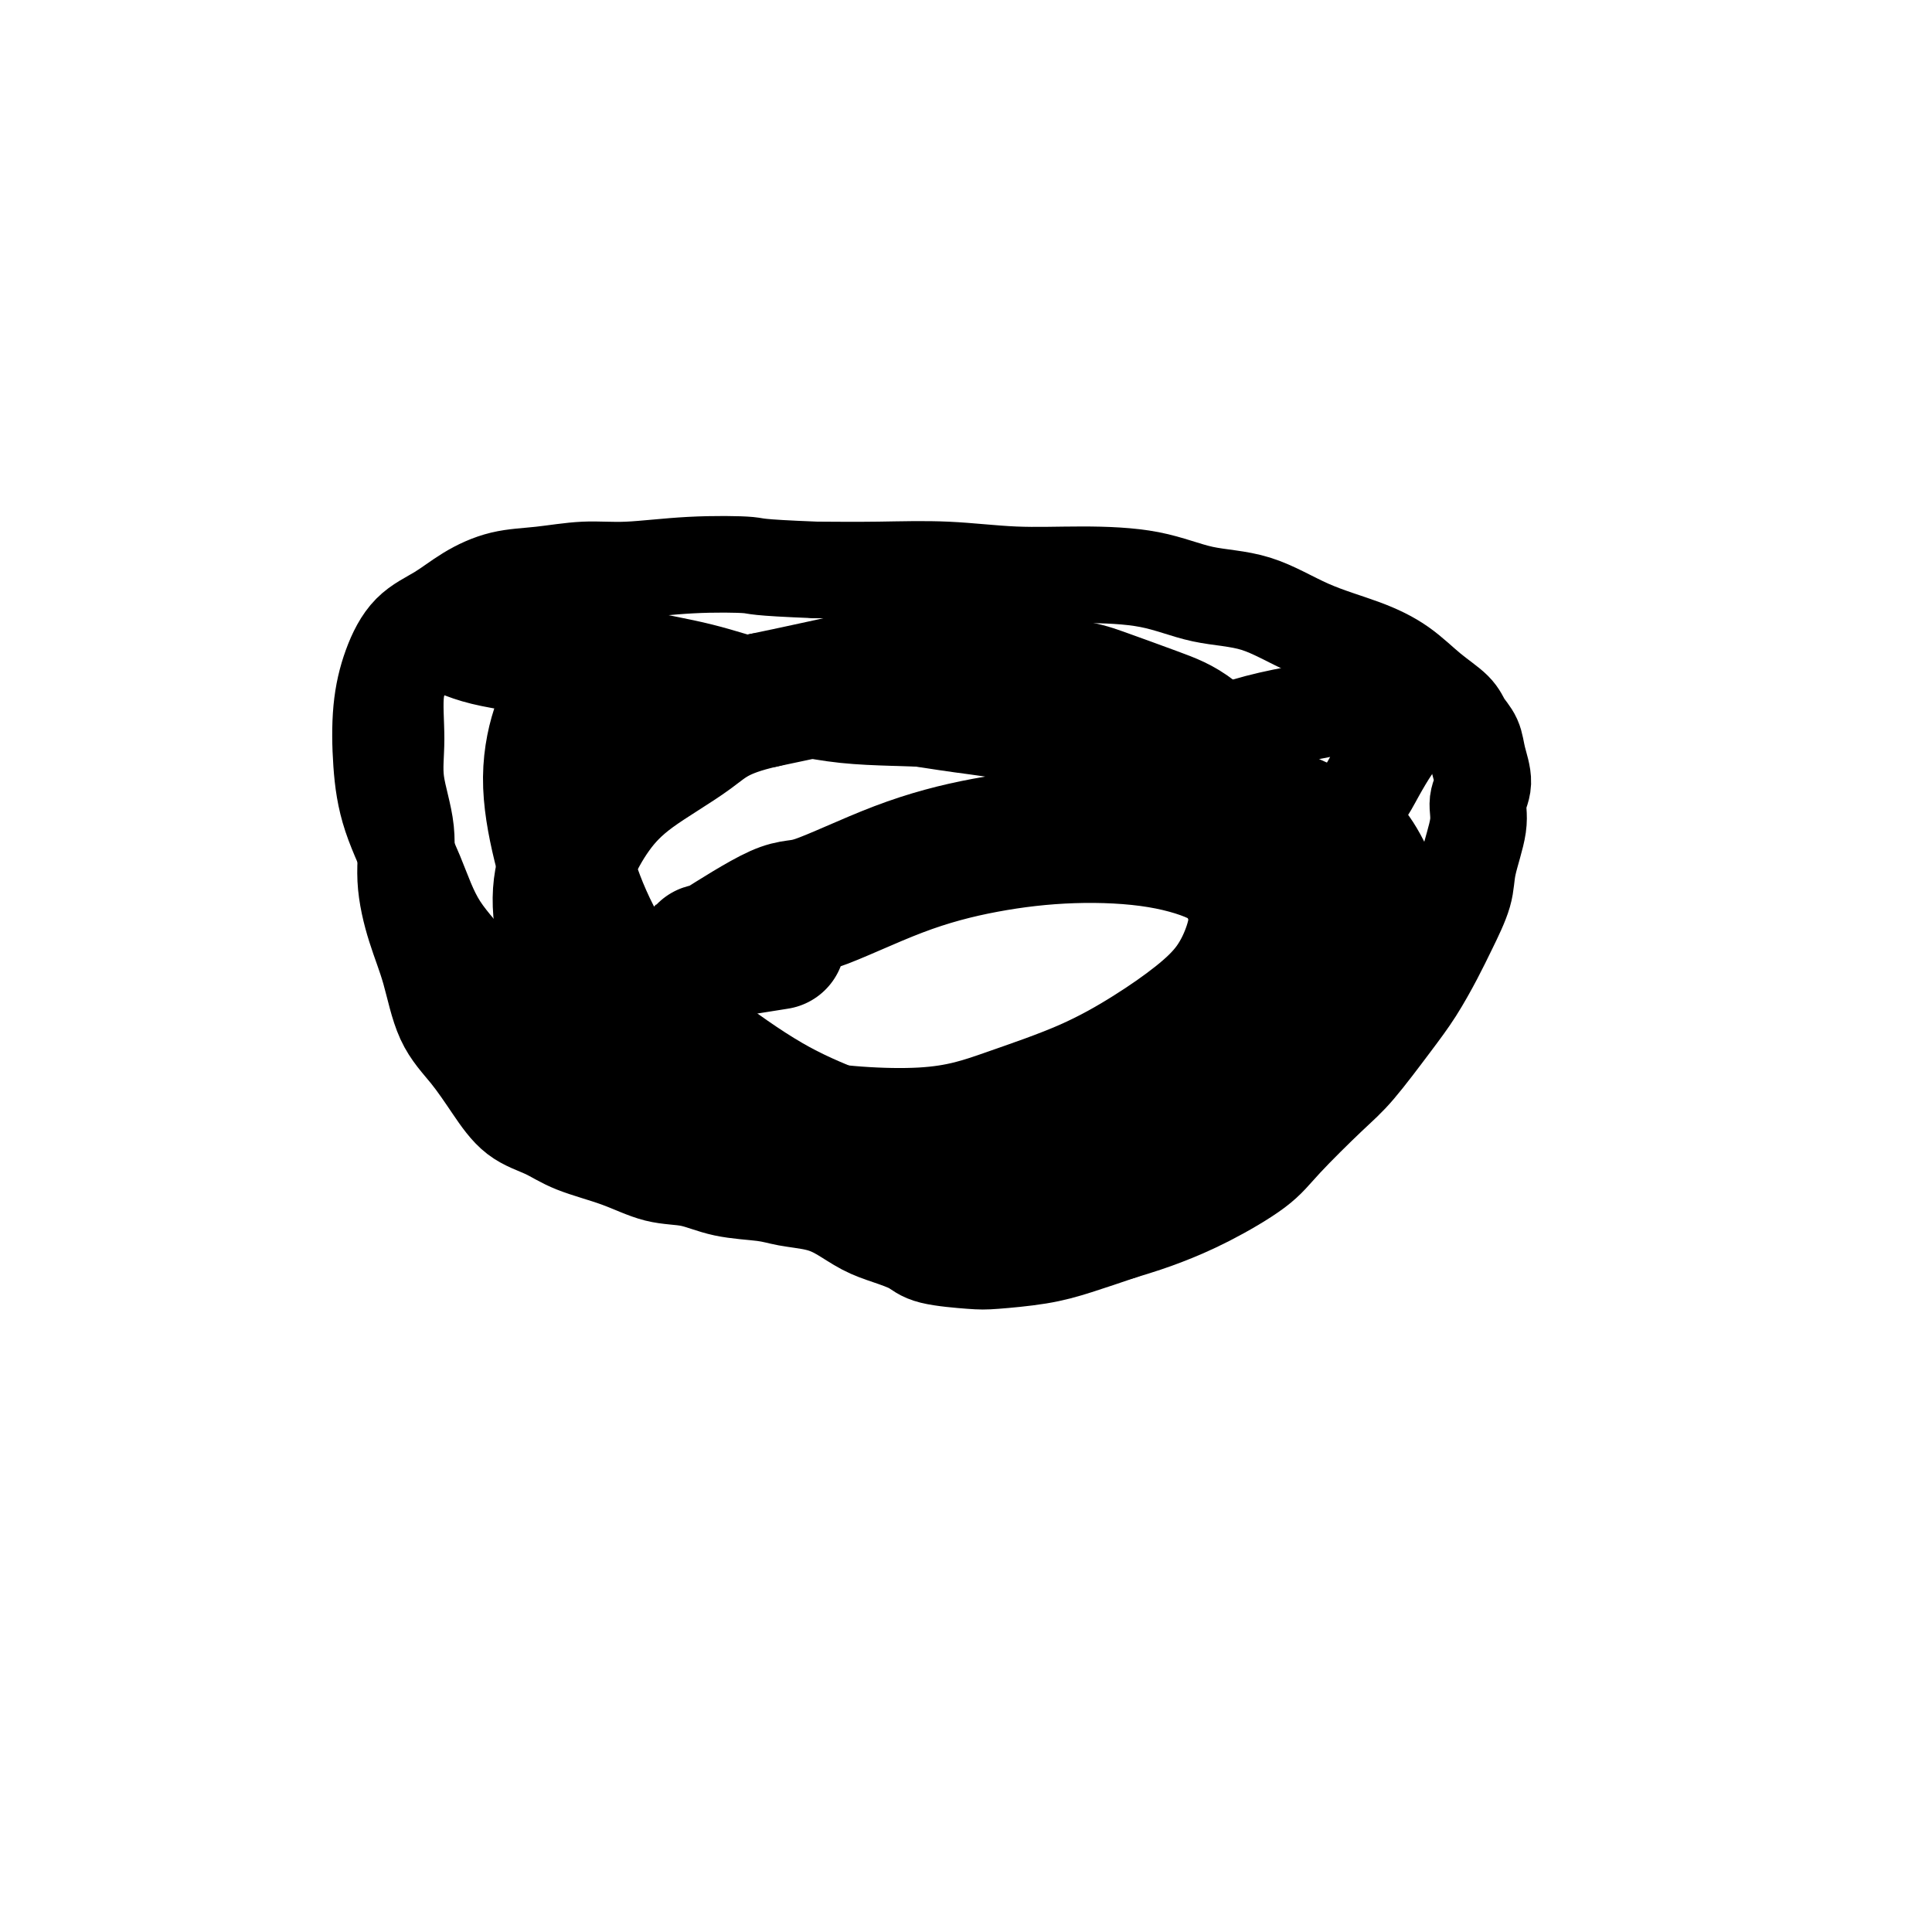
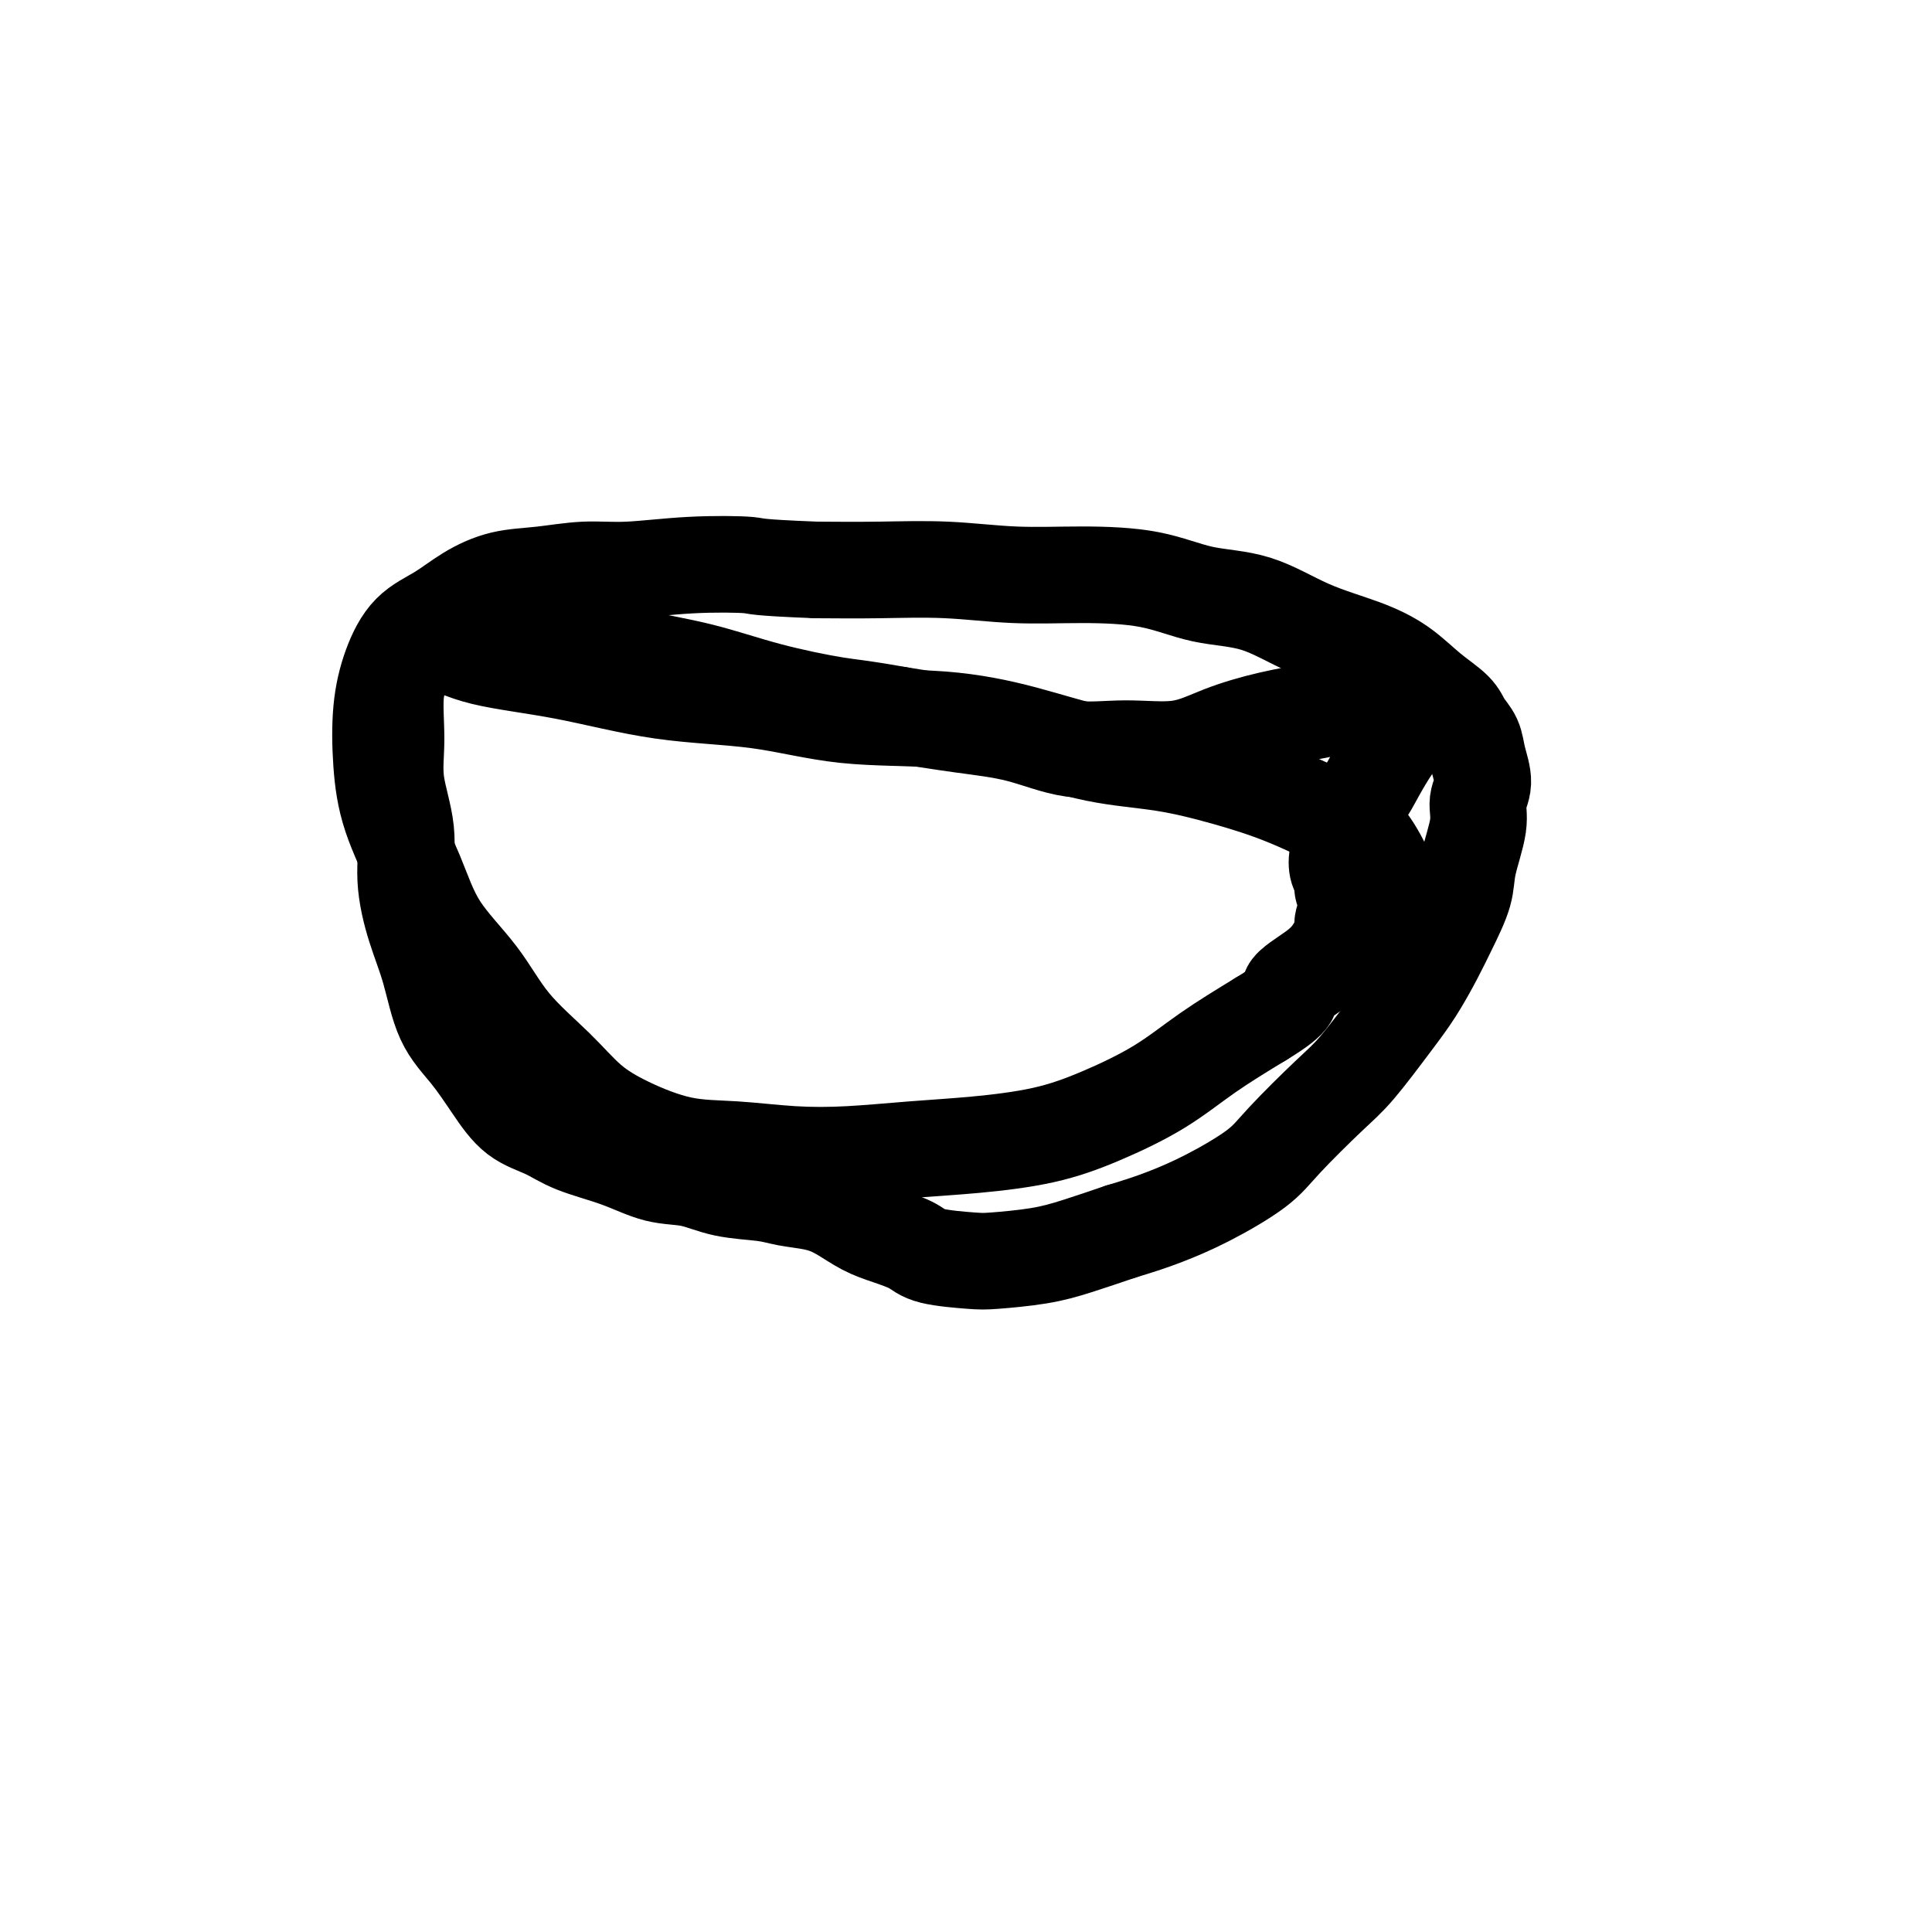
<svg xmlns="http://www.w3.org/2000/svg" viewBox="0 0 400 400" version="1.1">
  <g fill="none" stroke="#000000" stroke-width="20" stroke-linecap="round" stroke-linejoin="round">
    <path d="M84,138c0.231,-0.319 0.462,-0.637 0,0c-0.462,0.637 -1.617,2.231 -2,5c-0.383,2.769 0.008,6.713 0,10c-0.008,3.287 -0.413,5.918 0,9c0.413,3.082 1.645,6.616 2,10c0.355,3.384 -0.167,6.619 0,10c0.167,3.381 1.023,6.909 2,10c0.977,3.091 2.076,5.745 3,9c0.924,3.255 1.674,7.112 3,10c1.326,2.888 3.228,4.807 5,7c1.772,2.193 3.412,4.659 5,7c1.588,2.341 3.122,4.557 5,6c1.878,1.443 4.100,2.112 6,3c1.900,0.888 3.477,1.996 6,3c2.523,1.004 5.991,1.904 9,3c3.009,1.096 5.559,2.388 8,3c2.441,0.612 4.774,0.545 7,1c2.226,0.455 4.345,1.433 7,2c2.655,0.567 5.847,0.722 8,1c2.153,0.278 3.267,0.679 5,1c1.733,0.321 4.085,0.561 6,1c1.915,0.439 3.393,1.077 5,2c1.607,0.923 3.344,2.132 5,3c1.656,0.868 3.232,1.396 5,2c1.768,0.604 3.727,1.284 5,2c1.273,0.716 1.859,1.469 4,2c2.141,0.531 5.836,0.841 8,1c2.164,0.159 2.797,0.166 5,0c2.203,-0.166 5.978,-0.506 9,-1c3.022,-0.494 5.292,-1.141 8,-2c2.708,-0.859 5.854,-1.929 9,-3" />
    <path d="M232,255c4.268,-1.291 6.437,-2.018 9,-3c2.563,-0.982 5.519,-2.218 9,-4c3.481,-1.782 7.487,-4.110 10,-6c2.513,-1.890 3.532,-3.343 6,-6c2.468,-2.657 6.383,-6.520 9,-9c2.617,-2.480 3.935,-3.577 6,-6c2.065,-2.423 4.876,-6.170 7,-9c2.124,-2.830 3.562,-4.742 5,-7c1.438,-2.258 2.877,-4.862 4,-7c1.123,-2.138 1.932,-3.811 3,-6c1.068,-2.189 2.396,-4.895 3,-7c0.604,-2.105 0.484,-3.609 1,-6c0.516,-2.391 1.667,-5.669 2,-8c0.333,-2.331 -0.152,-3.716 0,-5c0.152,-1.284 0.941,-2.468 1,-4c0.059,-1.532 -0.611,-3.413 -1,-5c-0.389,-1.587 -0.495,-2.882 -1,-4c-0.505,-1.118 -1.407,-2.059 -2,-3c-0.593,-0.941 -0.878,-1.880 -2,-3c-1.122,-1.120 -3.082,-2.419 -5,-4c-1.918,-1.581 -3.794,-3.444 -6,-5c-2.206,-1.556 -4.744,-2.805 -8,-4c-3.256,-1.195 -7.232,-2.334 -11,-4c-3.768,-1.666 -7.327,-3.857 -11,-5c-3.673,-1.143 -7.459,-1.238 -11,-2c-3.541,-0.762 -6.836,-2.190 -11,-3c-4.164,-0.810 -9.196,-1.002 -14,-1c-4.804,0.002 -9.381,0.196 -14,0c-4.619,-0.196 -9.282,-0.784 -14,-1c-4.718,-0.216 -9.491,-0.062 -14,0c-4.509,0.062 -8.755,0.031 -13,0" />
    <path d="M169,118c-13.298,-0.519 -12.042,-0.815 -14,-1c-1.958,-0.185 -7.130,-0.258 -12,0c-4.870,0.258 -9.438,0.848 -13,1c-3.562,0.152 -6.117,-0.133 -9,0c-2.883,0.133 -6.094,0.683 -9,1c-2.906,0.317 -5.506,0.402 -8,1c-2.494,0.598 -4.882,1.708 -7,3c-2.118,1.292 -3.966,2.764 -6,4c-2.034,1.236 -4.254,2.236 -6,4c-1.746,1.764 -3.016,4.291 -4,7c-0.984,2.709 -1.681,5.599 -2,9c-0.319,3.401 -0.260,7.312 0,11c0.260,3.688 0.722,7.155 2,11c1.278,3.845 3.372,8.070 5,12c1.628,3.930 2.789,7.565 5,11c2.211,3.435 5.472,6.669 8,10c2.528,3.331 4.325,6.760 7,10c2.675,3.240 6.230,6.293 9,9c2.770,2.707 4.757,5.069 7,7c2.243,1.931 4.744,3.432 8,5c3.256,1.568 7.268,3.202 11,4c3.732,0.798 7.184,0.761 11,1c3.816,0.239 7.997,0.753 12,1c4.003,0.247 7.829,0.227 12,0c4.171,-0.227 8.689,-0.663 13,-1c4.311,-0.337 8.416,-0.577 13,-1c4.584,-0.423 9.645,-1.031 14,-2c4.355,-0.969 8.002,-2.301 12,-4c3.998,-1.699 8.346,-3.765 12,-6c3.654,-2.235 6.616,-4.639 10,-7c3.384,-2.361 7.192,-4.681 11,-7" />
    <path d="M261,211c8.073,-4.878 5.756,-5.074 6,-6c0.244,-0.926 3.050,-2.584 5,-4c1.950,-1.416 3.045,-2.592 4,-4c0.955,-1.408 1.768,-3.049 2,-4c0.232,-0.951 -0.119,-1.214 0,-2c0.119,-0.786 0.708,-2.097 1,-3c0.292,-0.903 0.288,-1.400 0,-2c-0.288,-0.600 -0.858,-1.302 -1,-2c-0.142,-0.698 0.145,-1.390 0,-2c-0.145,-0.610 -0.724,-1.138 -1,-2c-0.276,-0.862 -0.251,-2.060 0,-3c0.251,-0.940 0.728,-1.624 1,-3c0.272,-1.376 0.338,-3.446 1,-5c0.662,-1.554 1.918,-2.594 3,-4c1.082,-1.406 1.989,-3.177 3,-5c1.011,-1.823 2.124,-3.696 3,-5c0.876,-1.304 1.513,-2.038 2,-3c0.487,-0.962 0.822,-2.150 1,-3c0.178,-0.850 0.197,-1.360 0,-2c-0.197,-0.640 -0.611,-1.410 -1,-2c-0.389,-0.590 -0.755,-1.001 -2,-1c-1.245,0.001 -3.371,0.414 -6,1c-2.629,0.586 -5.763,1.343 -9,2c-3.237,0.657 -6.577,1.212 -10,2c-3.423,0.788 -6.928,1.809 -10,3c-3.072,1.191 -5.712,2.552 -9,3c-3.288,0.448 -7.224,-0.015 -11,0c-3.776,0.015 -7.394,0.509 -11,0c-3.606,-0.509 -7.202,-2.022 -11,-3c-3.798,-0.978 -7.800,-1.422 -12,-2c-4.200,-0.578 -8.600,-1.289 -13,-2" />
    <path d="M186,148c-7.843,-1.409 -9.450,-1.433 -13,-2c-3.550,-0.567 -9.041,-1.679 -14,-3c-4.959,-1.321 -9.385,-2.851 -14,-4c-4.615,-1.149 -9.418,-1.915 -14,-3c-4.582,-1.085 -8.943,-2.487 -13,-3c-4.057,-0.513 -7.808,-0.137 -11,0c-3.192,0.137 -5.823,0.034 -8,0c-2.177,-0.034 -3.901,0.000 -5,0c-1.099,-0.000 -1.574,-0.035 -2,0c-0.426,0.035 -0.802,0.139 -1,0c-0.198,-0.139 -0.217,-0.520 1,0c1.217,0.520 3.669,1.940 8,3c4.331,1.060 10.542,1.760 17,3c6.458,1.240 13.165,3.019 20,4c6.835,0.981 13.799,1.162 20,2c6.201,0.838 11.640,2.331 18,3c6.360,0.669 13.641,0.513 20,1c6.359,0.487 11.795,1.615 17,3c5.205,1.385 10.180,3.025 15,4c4.820,0.975 9.485,1.286 14,2c4.515,0.714 8.880,1.833 13,3c4.120,1.167 7.994,2.383 12,4c4.006,1.617 8.145,3.635 11,5c2.855,1.365 4.425,2.077 6,4c1.575,1.923 3.155,5.056 4,7c0.845,1.944 0.956,2.698 1,3c0.044,0.302 0.022,0.151 0,0" />
  </g>
  <g fill="none" stroke="#000000" stroke-width="28" stroke-linecap="round" stroke-linejoin="round">
-     <path d="M124,145c-0.237,-0.023 -0.475,-0.046 -1,0c-0.525,0.046 -1.338,0.161 -2,0c-0.662,-0.161 -1.174,-0.599 -2,0c-0.826,0.599 -1.966,2.235 -3,5c-1.034,2.765 -1.961,6.660 -2,11c-0.039,4.340 0.812,9.125 2,14c1.188,4.875 2.714,9.842 5,15c2.286,5.158 5.331,10.509 9,15c3.669,4.491 7.961,8.124 13,12c5.039,3.876 10.826,7.996 16,11c5.174,3.004 9.735,4.893 15,7c5.265,2.107 11.234,4.432 17,6c5.766,1.568 11.327,2.378 17,3c5.673,0.622 11.456,1.056 17,0c5.544,-1.056 10.848,-3.602 15,-6c4.152,-2.398 7.152,-4.648 10,-7c2.848,-2.352 5.543,-4.807 8,-8c2.457,-3.193 4.675,-7.125 6,-11c1.325,-3.875 1.758,-7.695 2,-12c0.242,-4.305 0.292,-9.096 0,-13c-0.292,-3.904 -0.928,-6.920 -2,-10c-1.072,-3.080 -2.580,-6.222 -4,-9c-1.420,-2.778 -2.751,-5.190 -5,-8c-2.249,-2.810 -5.416,-6.017 -8,-8c-2.584,-1.983 -4.585,-2.740 -8,-4c-3.415,-1.260 -8.245,-3.022 -11,-4c-2.755,-0.978 -3.434,-1.171 -8,-2c-4.566,-0.829 -13.018,-2.294 -19,-3c-5.982,-0.706 -9.495,-0.652 -14,0c-4.505,0.652 -10.001,1.900 -15,3c-4.999,1.100 -9.499,2.050 -14,3" />
-     <path d="M158,145c-9.432,2.127 -11.513,4.444 -15,7c-3.487,2.556 -8.381,5.351 -12,8c-3.619,2.649 -5.962,5.153 -8,8c-2.038,2.847 -3.771,6.036 -5,9c-1.229,2.964 -1.955,5.704 -2,9c-0.045,3.296 0.592,7.148 2,11c1.408,3.852 3.588,7.704 6,11c2.412,3.296 5.057,6.035 9,9c3.943,2.965 9.186,6.154 14,9c4.814,2.846 9.200,5.348 17,7c7.800,1.652 19.014,2.453 27,2c7.986,-0.453 12.743,-2.162 18,-4c5.257,-1.838 11.012,-3.806 16,-6c4.988,-2.194 9.208,-4.616 13,-7c3.792,-2.384 7.155,-4.731 10,-7c2.845,-2.269 5.173,-4.462 7,-7c1.827,-2.538 3.152,-5.422 4,-8c0.848,-2.578 1.218,-4.850 1,-7c-0.218,-2.150 -1.026,-4.180 -2,-6c-0.974,-1.820 -2.116,-3.432 -5,-5c-2.884,-1.568 -7.510,-3.091 -13,-4c-5.490,-0.909 -11.842,-1.203 -18,-1c-6.158,0.203 -12.120,0.903 -18,2c-5.880,1.097 -11.676,2.592 -18,5c-6.324,2.408 -13.176,5.731 -17,7c-3.824,1.269 -4.621,0.485 -8,2c-3.379,1.515 -9.342,5.329 -12,7c-2.658,1.671 -2.011,1.201 -2,1c0.011,-0.201 -0.612,-0.131 -1,0c-0.388,0.131 -0.539,0.323 2,0c2.539,-0.323 7.770,-1.162 13,-2" />
-   </g>
+     </g>
</svg>